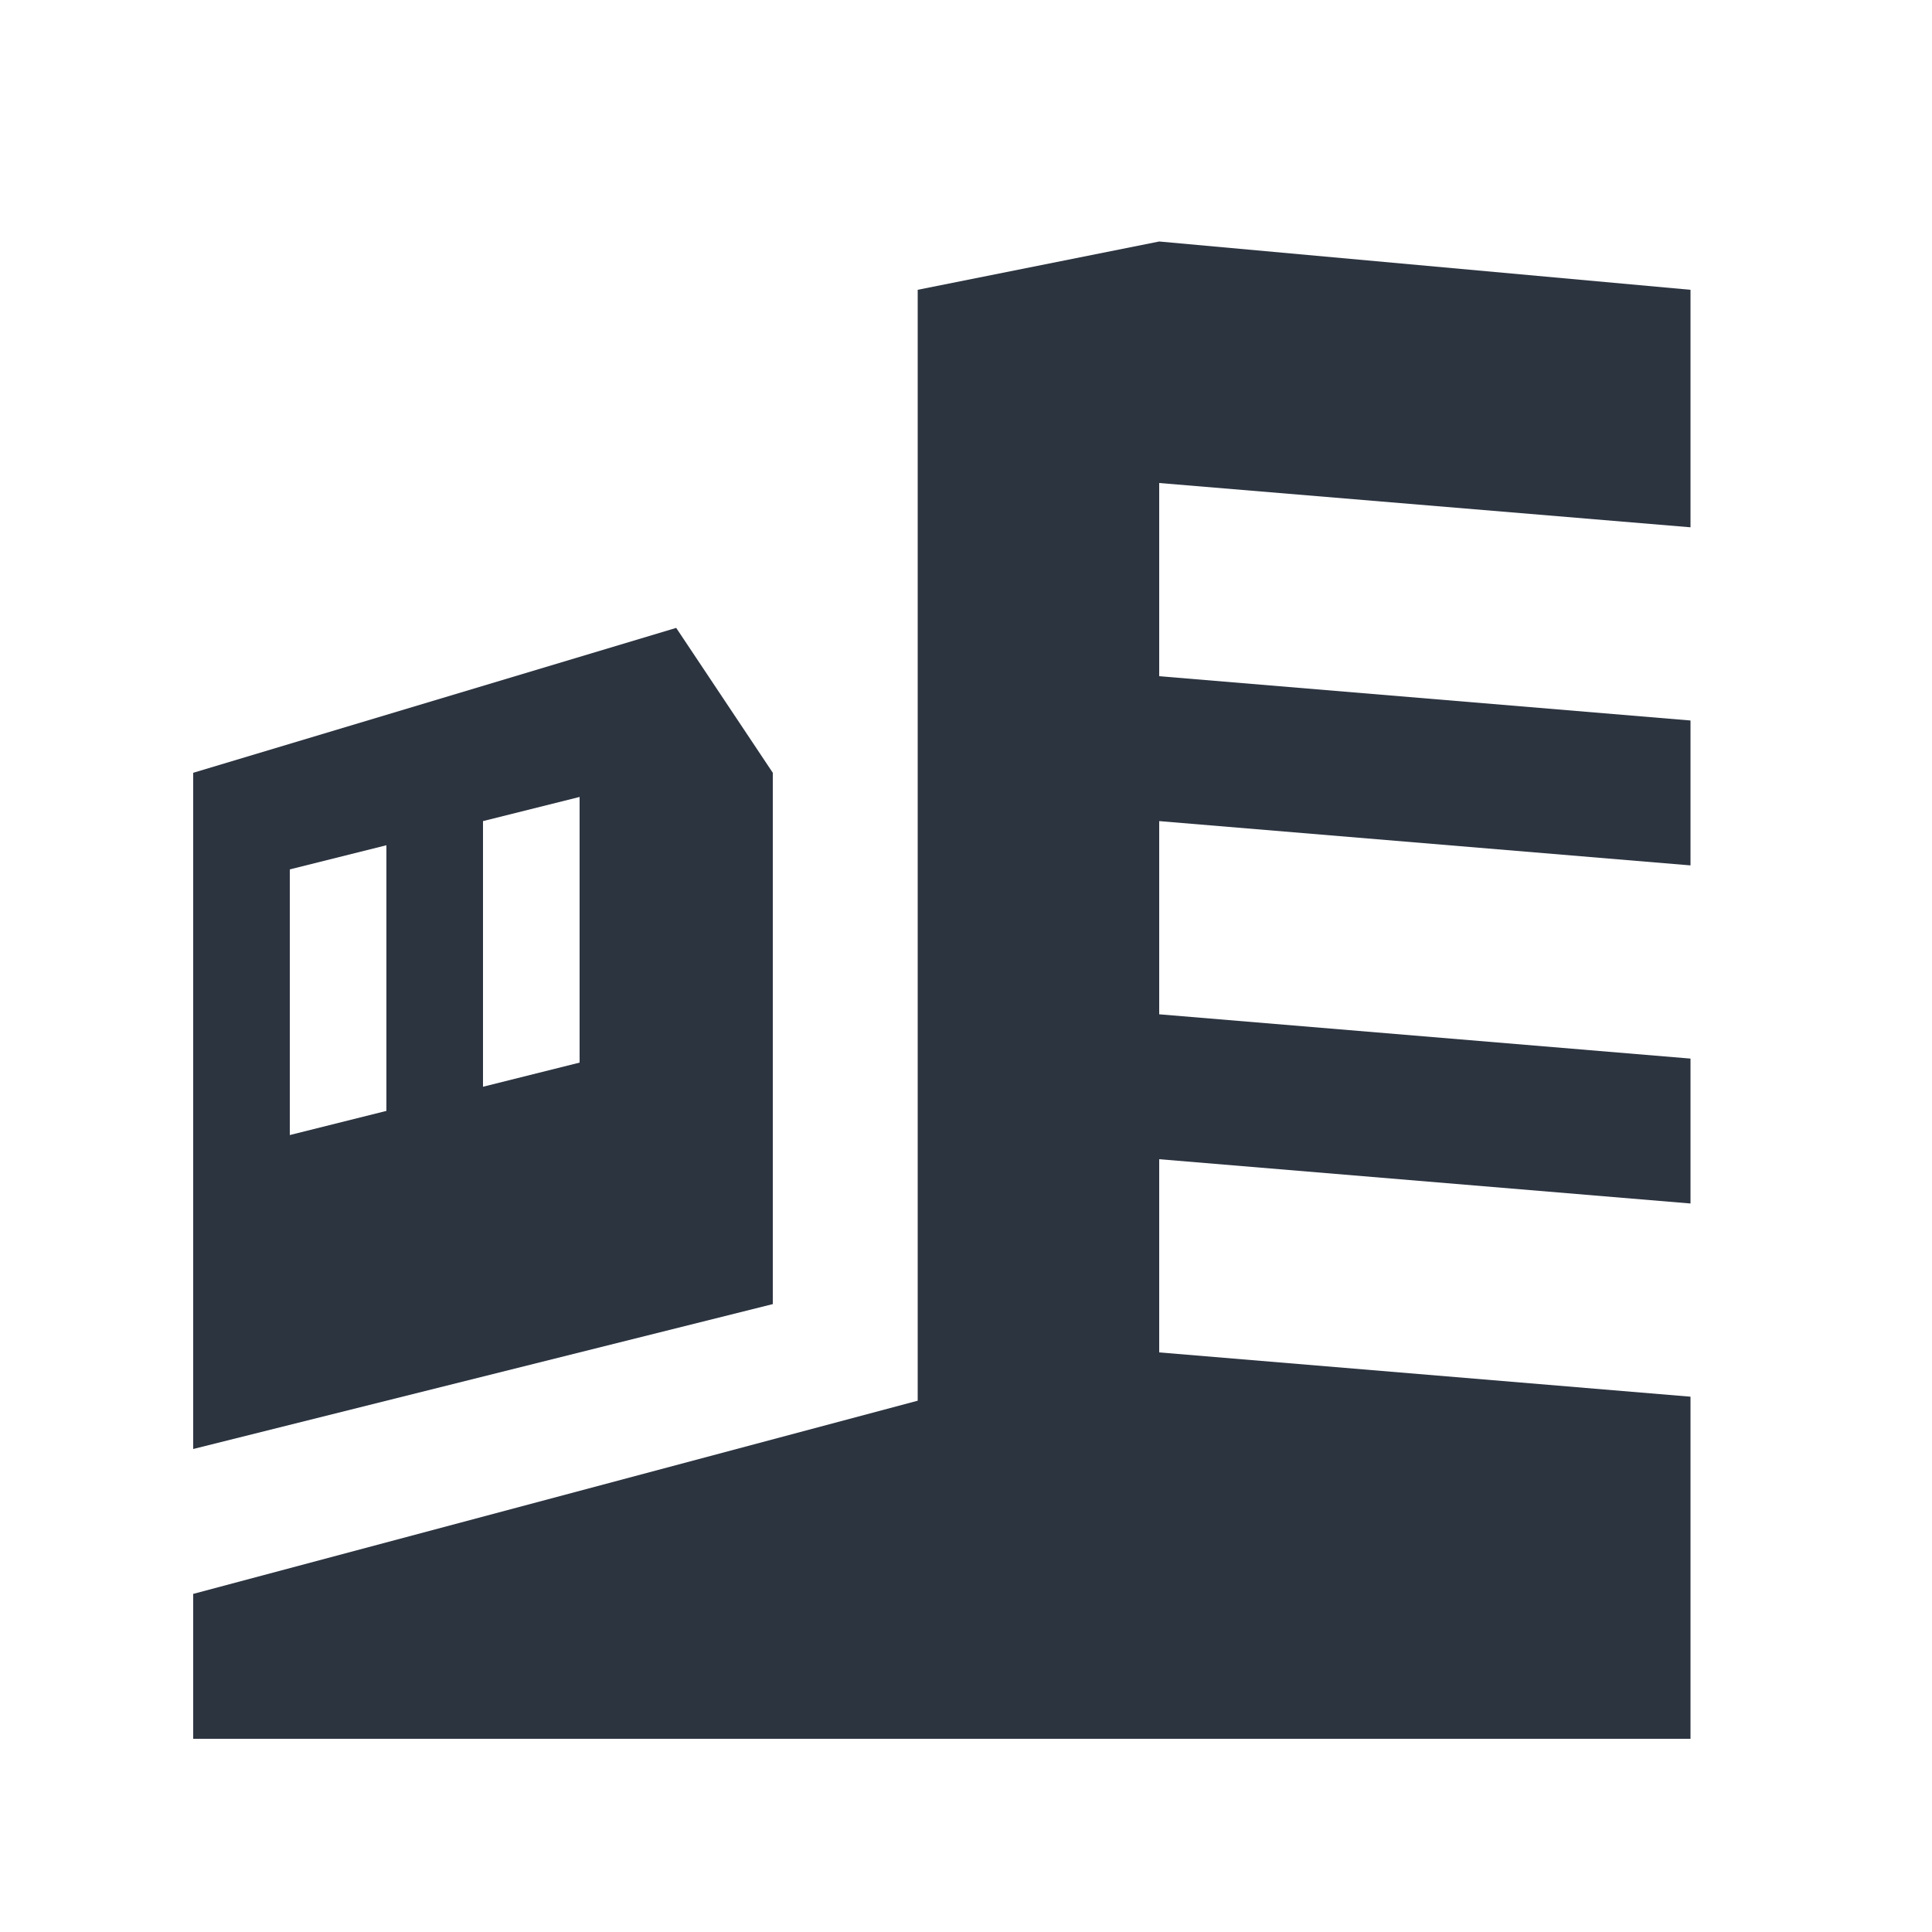
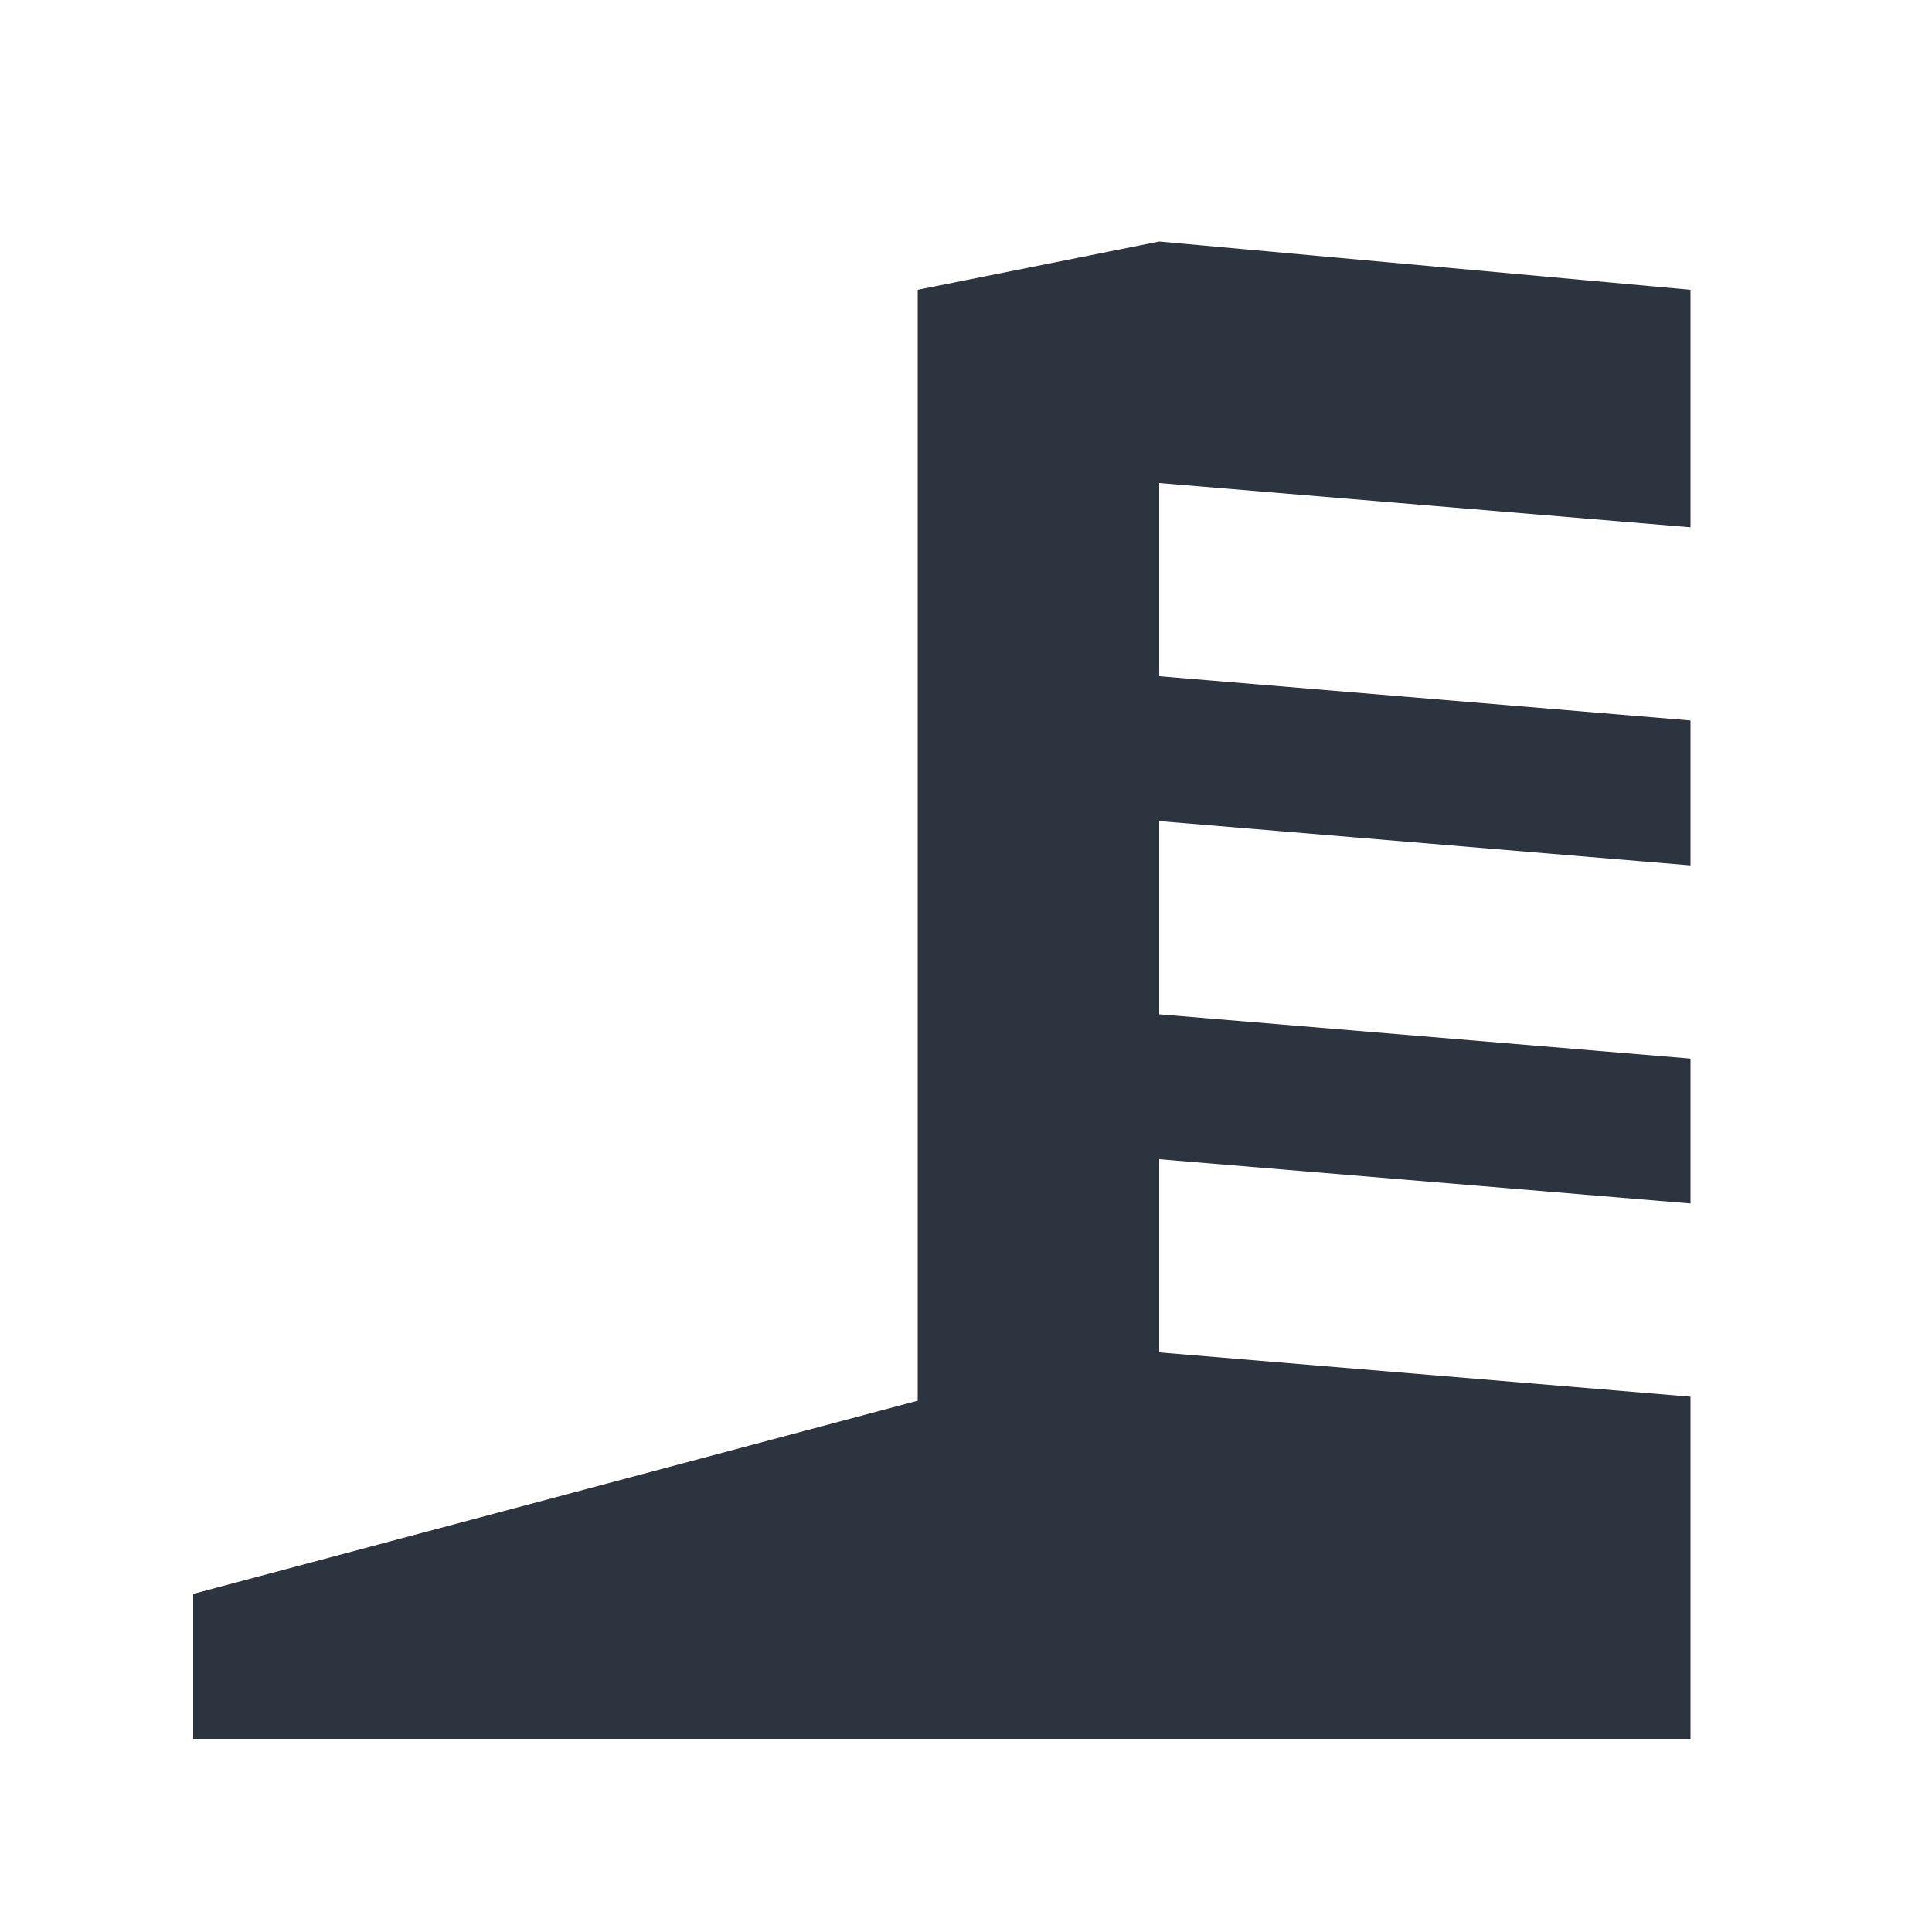
<svg xmlns="http://www.w3.org/2000/svg" width="40" height="40" viewBox="0 0 40 40" fill="none">
-   <rect width="40" height="40" fill="white" />
  <path d="M4 36V33L19 29V6L24 5L35 6V10.917L24 10V14L35 14.917V17.917L24 17V21L35 21.917V24.917L24 24V28L35 28.917V36H4Z" fill="#2C3440" />
-   <path fill-rule="evenodd" clip-rule="evenodd" d="M4 16V30L16 27V16L14 13L4 16ZM12 16.5L10 17V22.5L12 22V16.5ZM8 17.5L6 18V23.5L8 23V17.5Z" fill="#2C3440" />
</svg>